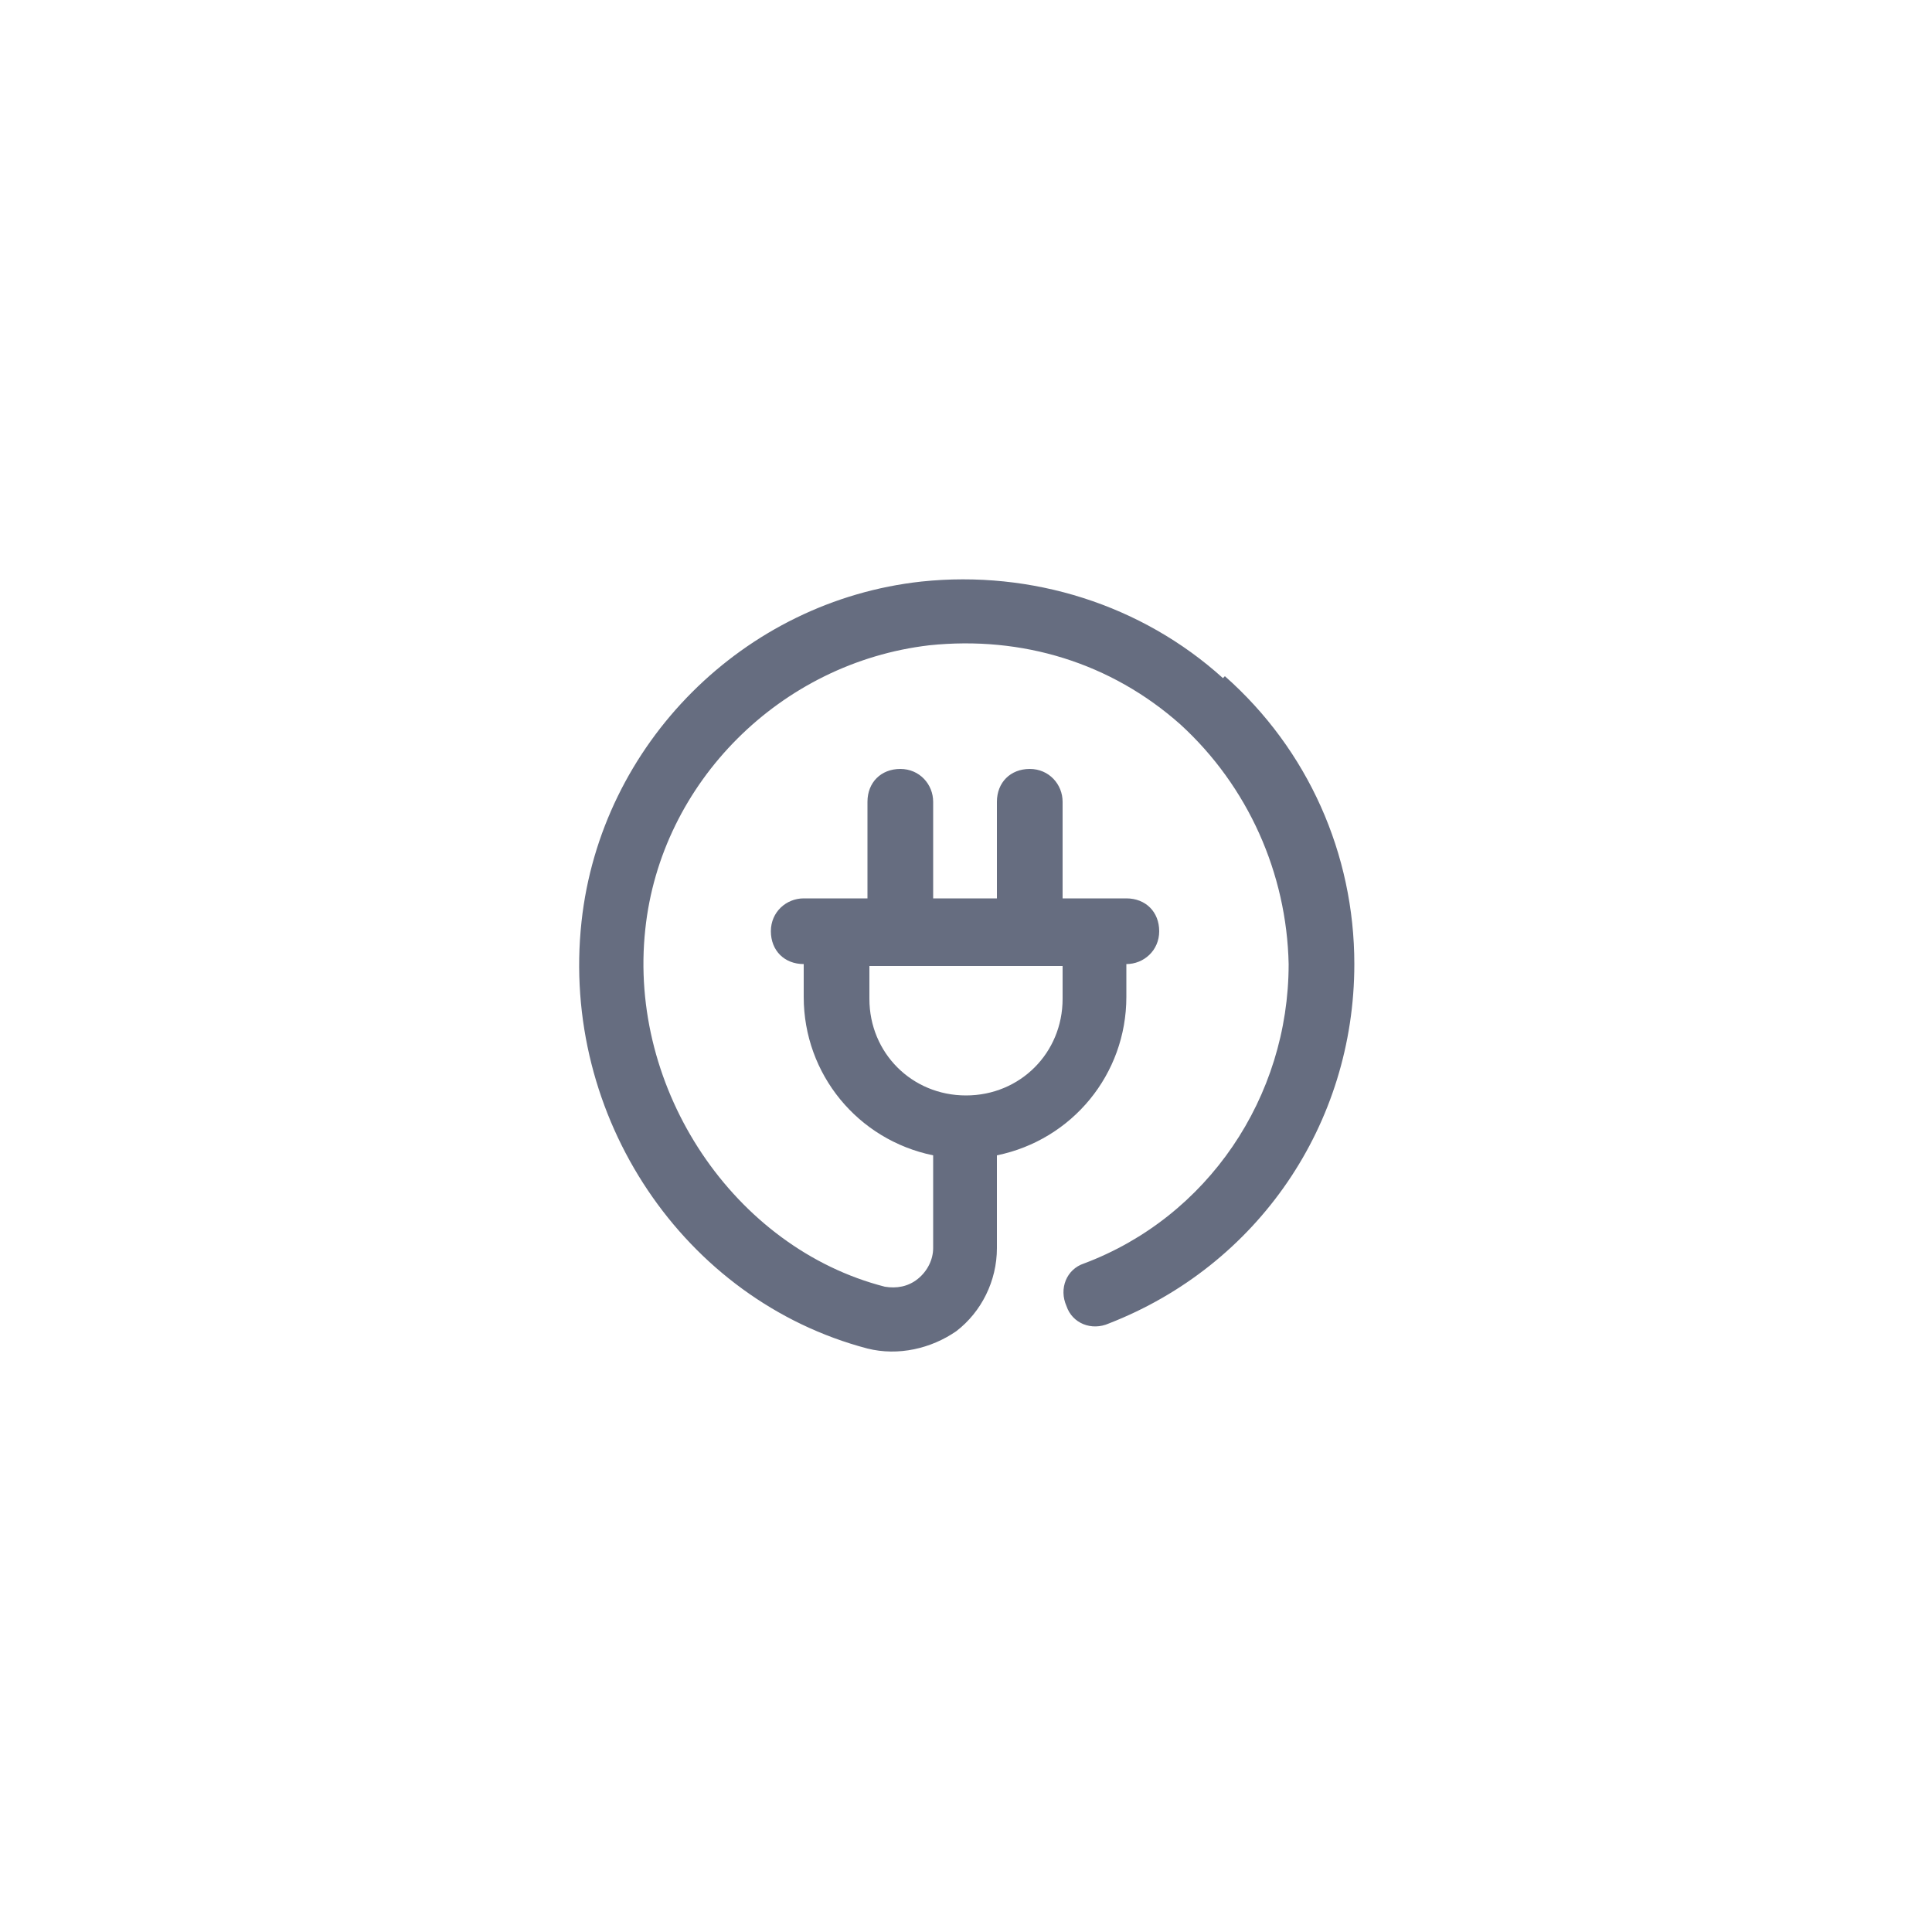
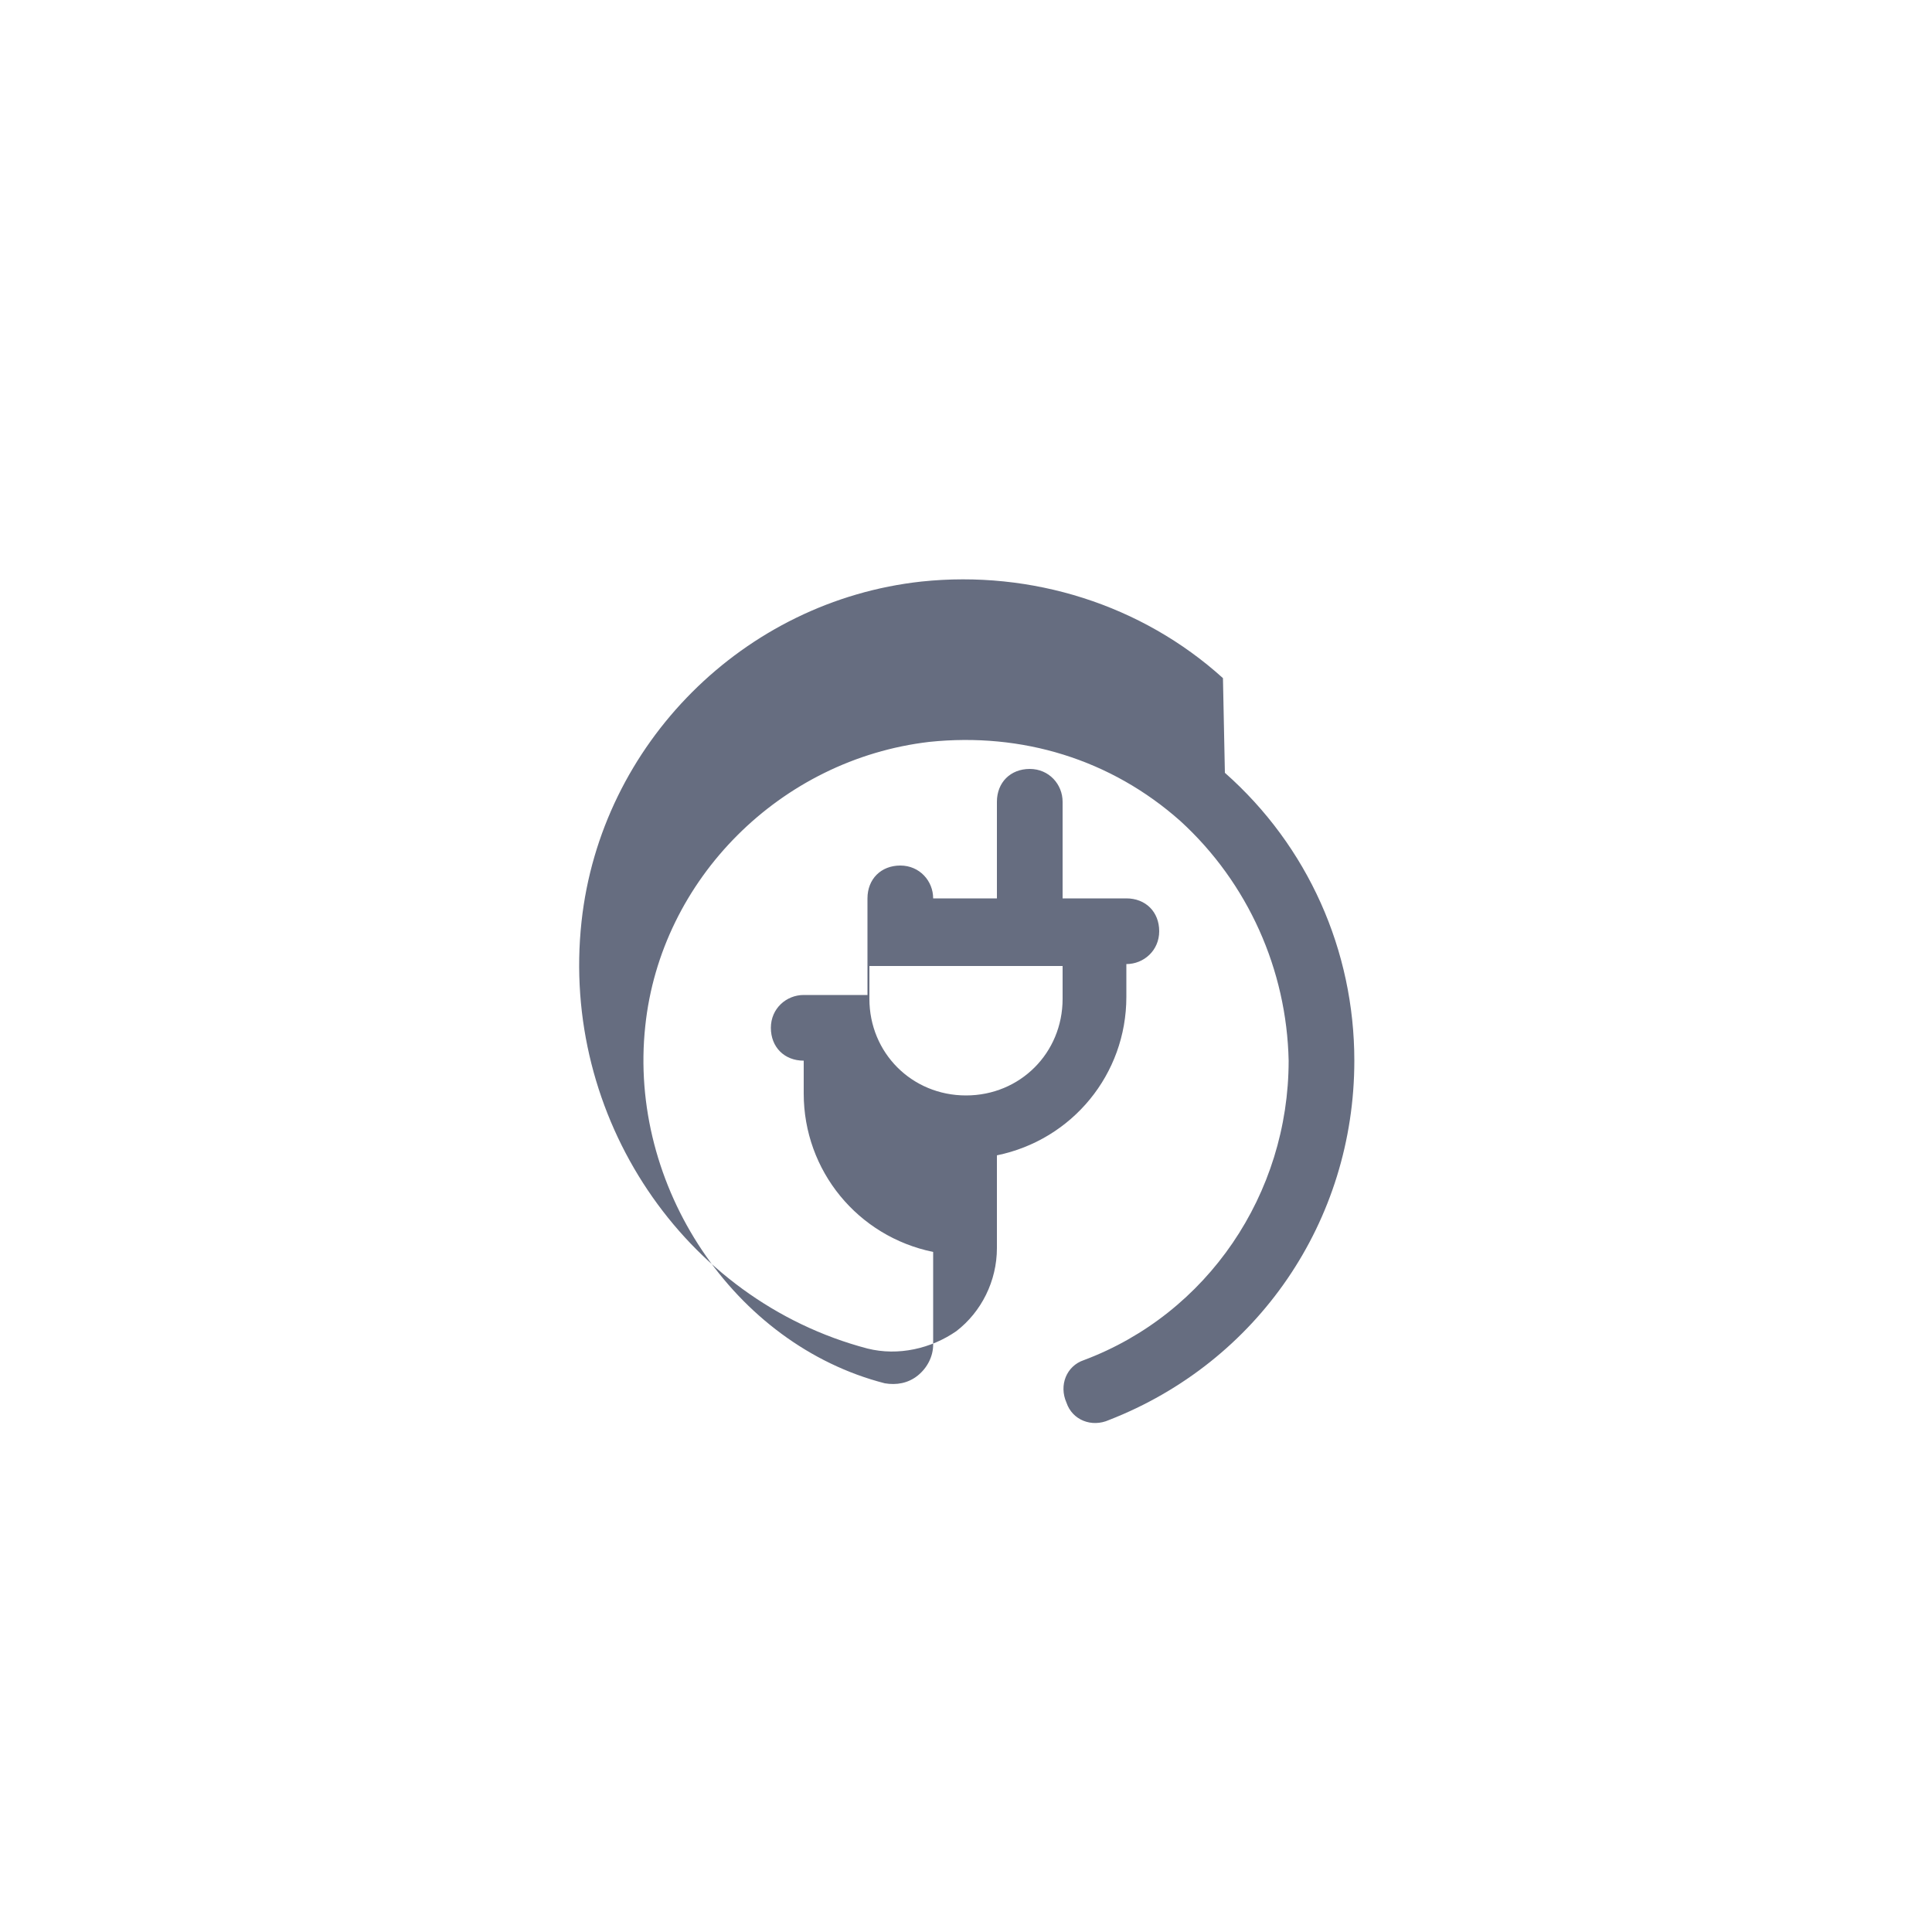
<svg xmlns="http://www.w3.org/2000/svg" id="Layer_1" version="1.1" viewBox="0 0 100 100">
  <defs>
    <style> .st0 { fill: #666d80; } </style>
  </defs>
-   <path class="st0" d="M63.3,35.1c-4.2-3.8-9.9-5.6-15.6-5-9.2,1-16.6,8.4-17.6,17.6-1.1,10.1,5.3,19.6,14.8,22.1,1.6.4,3.3,0,4.6-.9,1.3-1,2.1-2.6,2.1-4.3v-4.8c3.9-.8,6.7-4.2,6.7-8.2v-1.7c.9,0,1.7-.7,1.7-1.7s-.7-1.7-1.7-1.7h-3.3v-5c0-.9-.7-1.7-1.7-1.7s-1.7.7-1.7,1.7v5h-3.3v-5c0-.9-.7-1.7-1.7-1.7s-1.7.7-1.7,1.7v5h-3.3c-.9,0-1.7.7-1.7,1.7s.7,1.7,1.7,1.7v1.7c0,4,2.8,7.4,6.7,8.2v4.8c0,.6-.3,1.2-.8,1.6-.5.4-1.1.5-1.7.4-7.8-2-13.3-10.2-12.4-18.5.8-7.6,7-13.8,14.7-14.7,4.8-.5,9.4.9,13,4.1,3.5,3.2,5.5,7.7,5.6,12.4,0,6.9-4.2,13.1-10.6,15.5-.9.3-1.3,1.3-.9,2.2,0,0,0,0,0,0,.3.9,1.3,1.3,2.2.9,0,0,0,0,0,0,7.7-3,12.7-10.3,12.7-18.6,0-5.7-2.4-11.1-6.7-14.9h0ZM45,51.7v-1.7h10v1.7c0,2.8-2.2,5-5,5s-5-2.2-5-5Z" />
+   <path class="st0" d="M63.3,35.1c-4.2-3.8-9.9-5.6-15.6-5-9.2,1-16.6,8.4-17.6,17.6-1.1,10.1,5.3,19.6,14.8,22.1,1.6.4,3.3,0,4.6-.9,1.3-1,2.1-2.6,2.1-4.3v-4.8c3.9-.8,6.7-4.2,6.7-8.2v-1.7c.9,0,1.7-.7,1.7-1.7s-.7-1.7-1.7-1.7h-3.3v-5c0-.9-.7-1.7-1.7-1.7s-1.7.7-1.7,1.7v5h-3.3c0-.9-.7-1.7-1.7-1.7s-1.7.7-1.7,1.7v5h-3.3c-.9,0-1.7.7-1.7,1.7s.7,1.7,1.7,1.7v1.7c0,4,2.8,7.4,6.7,8.2v4.8c0,.6-.3,1.2-.8,1.6-.5.4-1.1.5-1.7.4-7.8-2-13.3-10.2-12.4-18.5.8-7.6,7-13.8,14.7-14.7,4.8-.5,9.4.9,13,4.1,3.5,3.2,5.5,7.7,5.6,12.4,0,6.9-4.2,13.1-10.6,15.5-.9.3-1.3,1.3-.9,2.2,0,0,0,0,0,0,.3.9,1.3,1.3,2.2.9,0,0,0,0,0,0,7.7-3,12.7-10.3,12.7-18.6,0-5.7-2.4-11.1-6.7-14.9h0ZM45,51.7v-1.7h10v1.7c0,2.8-2.2,5-5,5s-5-2.2-5-5Z" />
</svg>